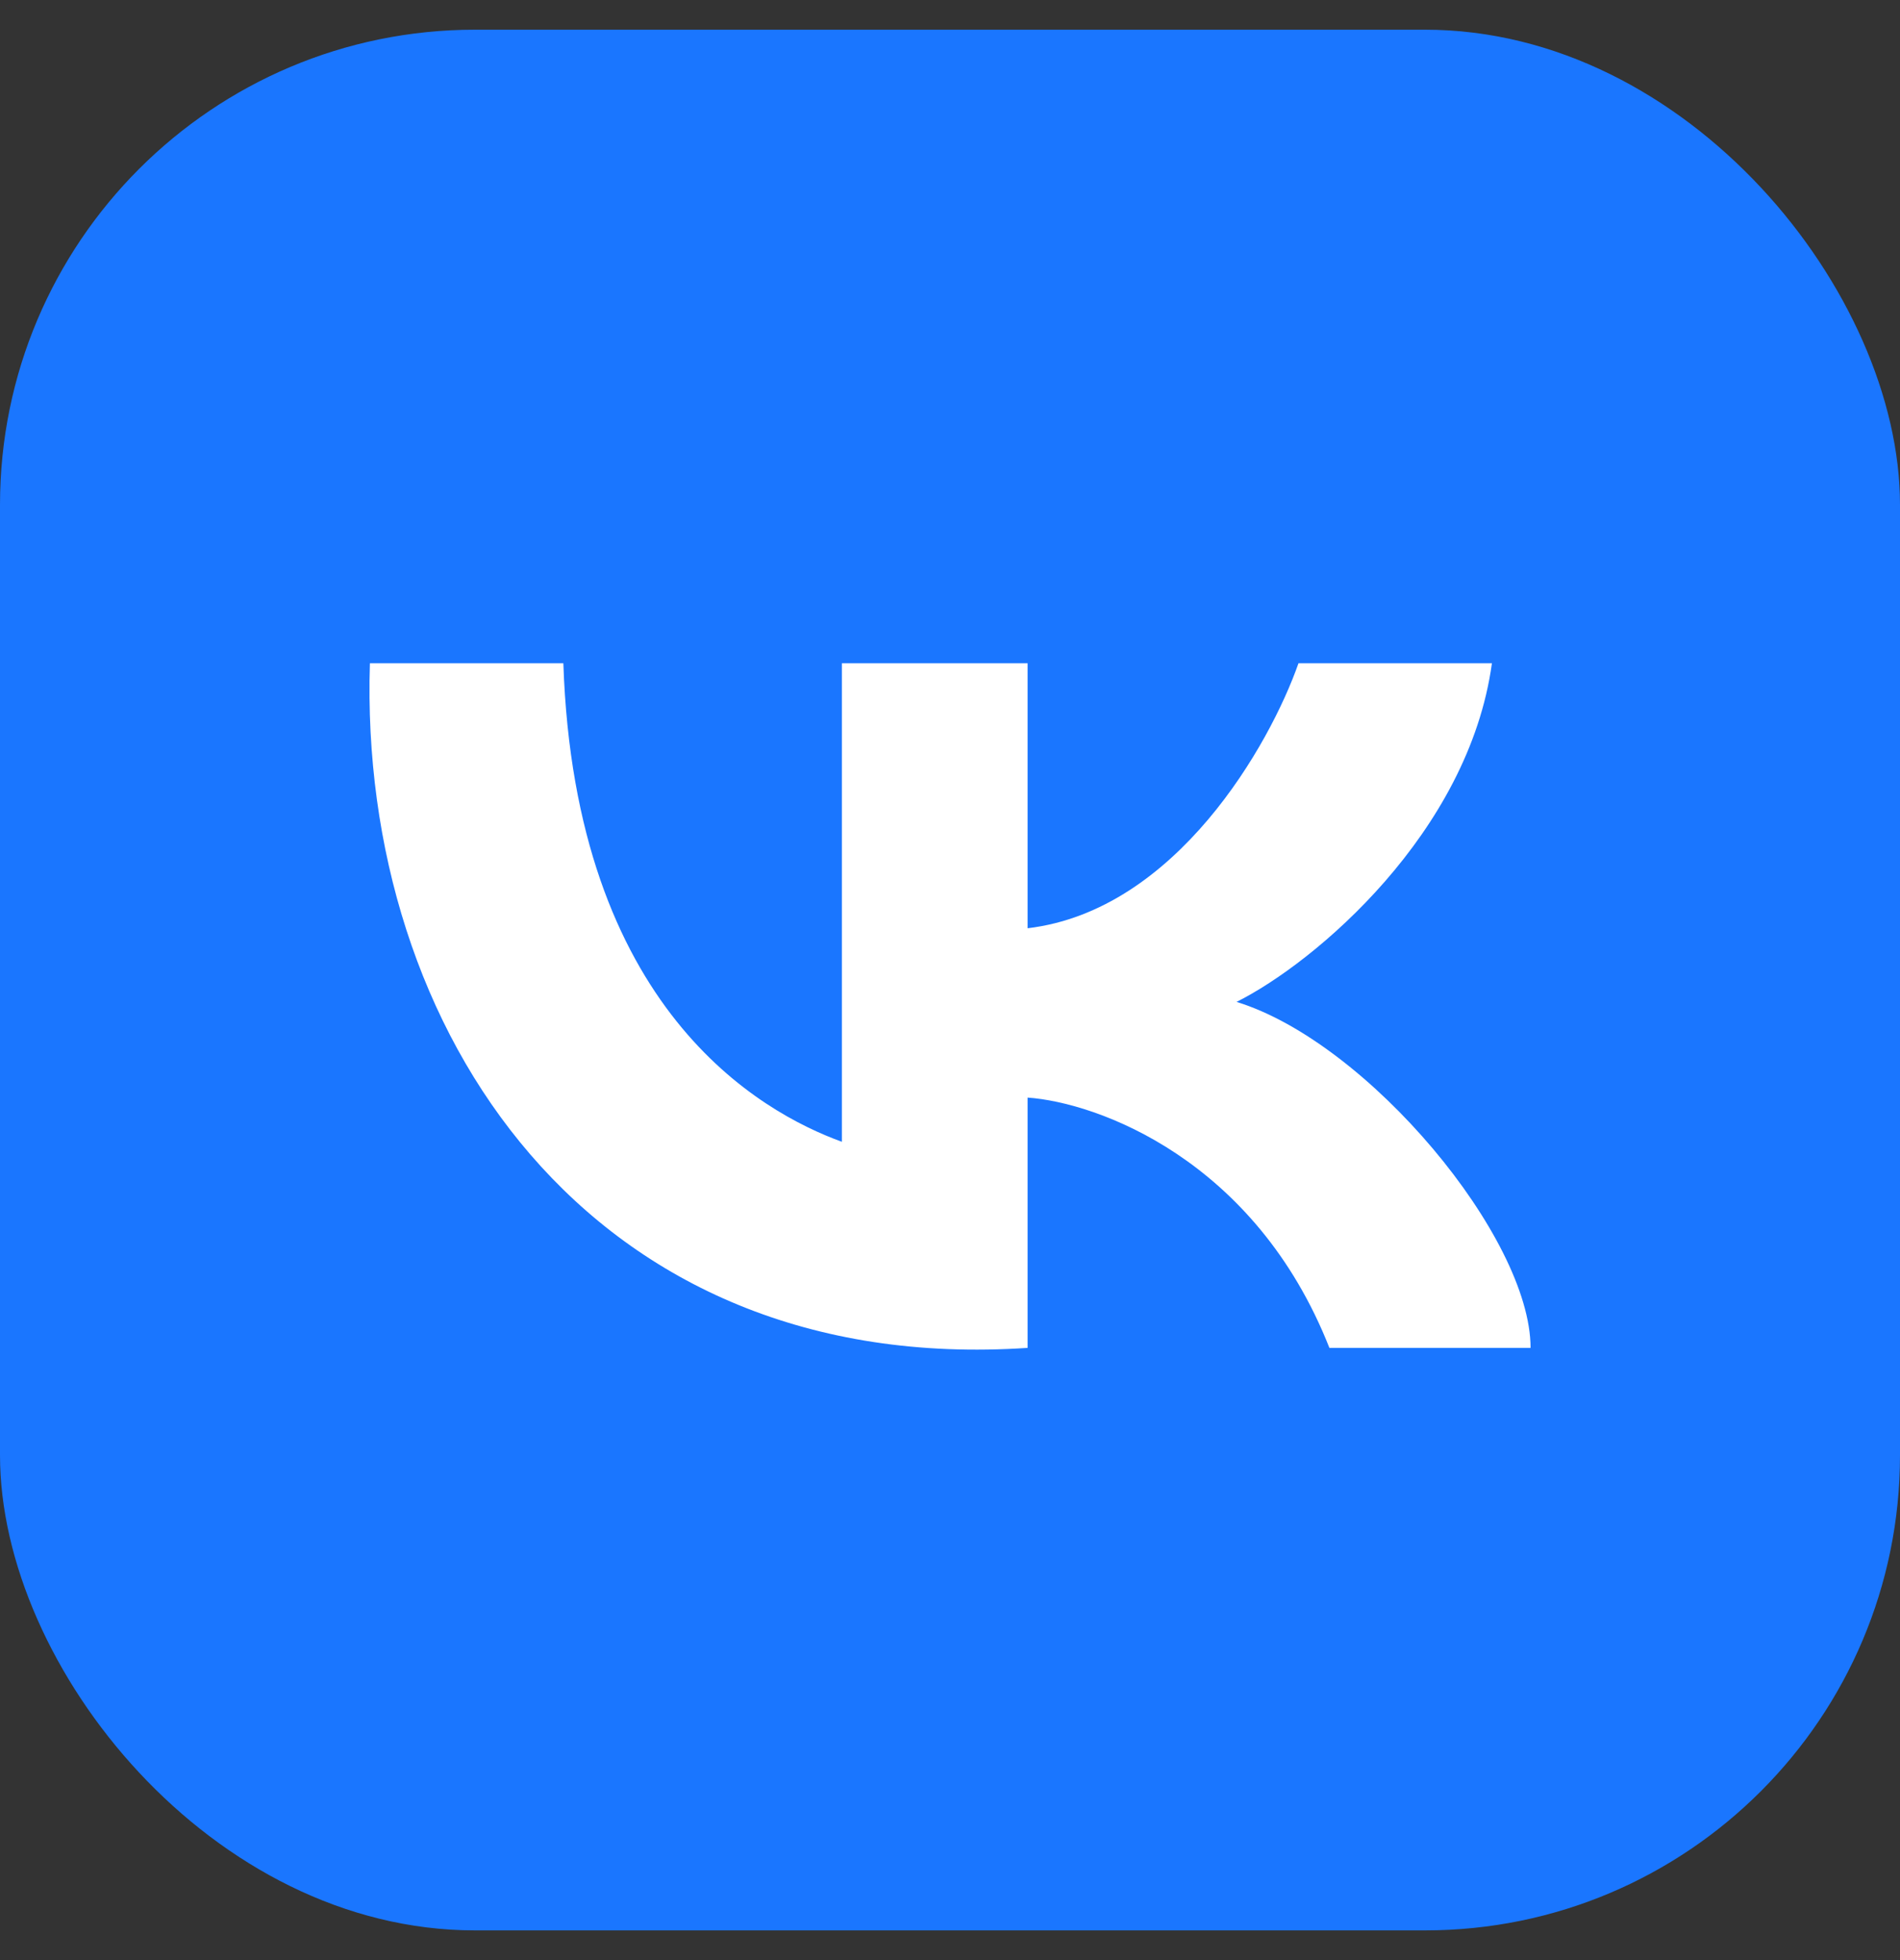
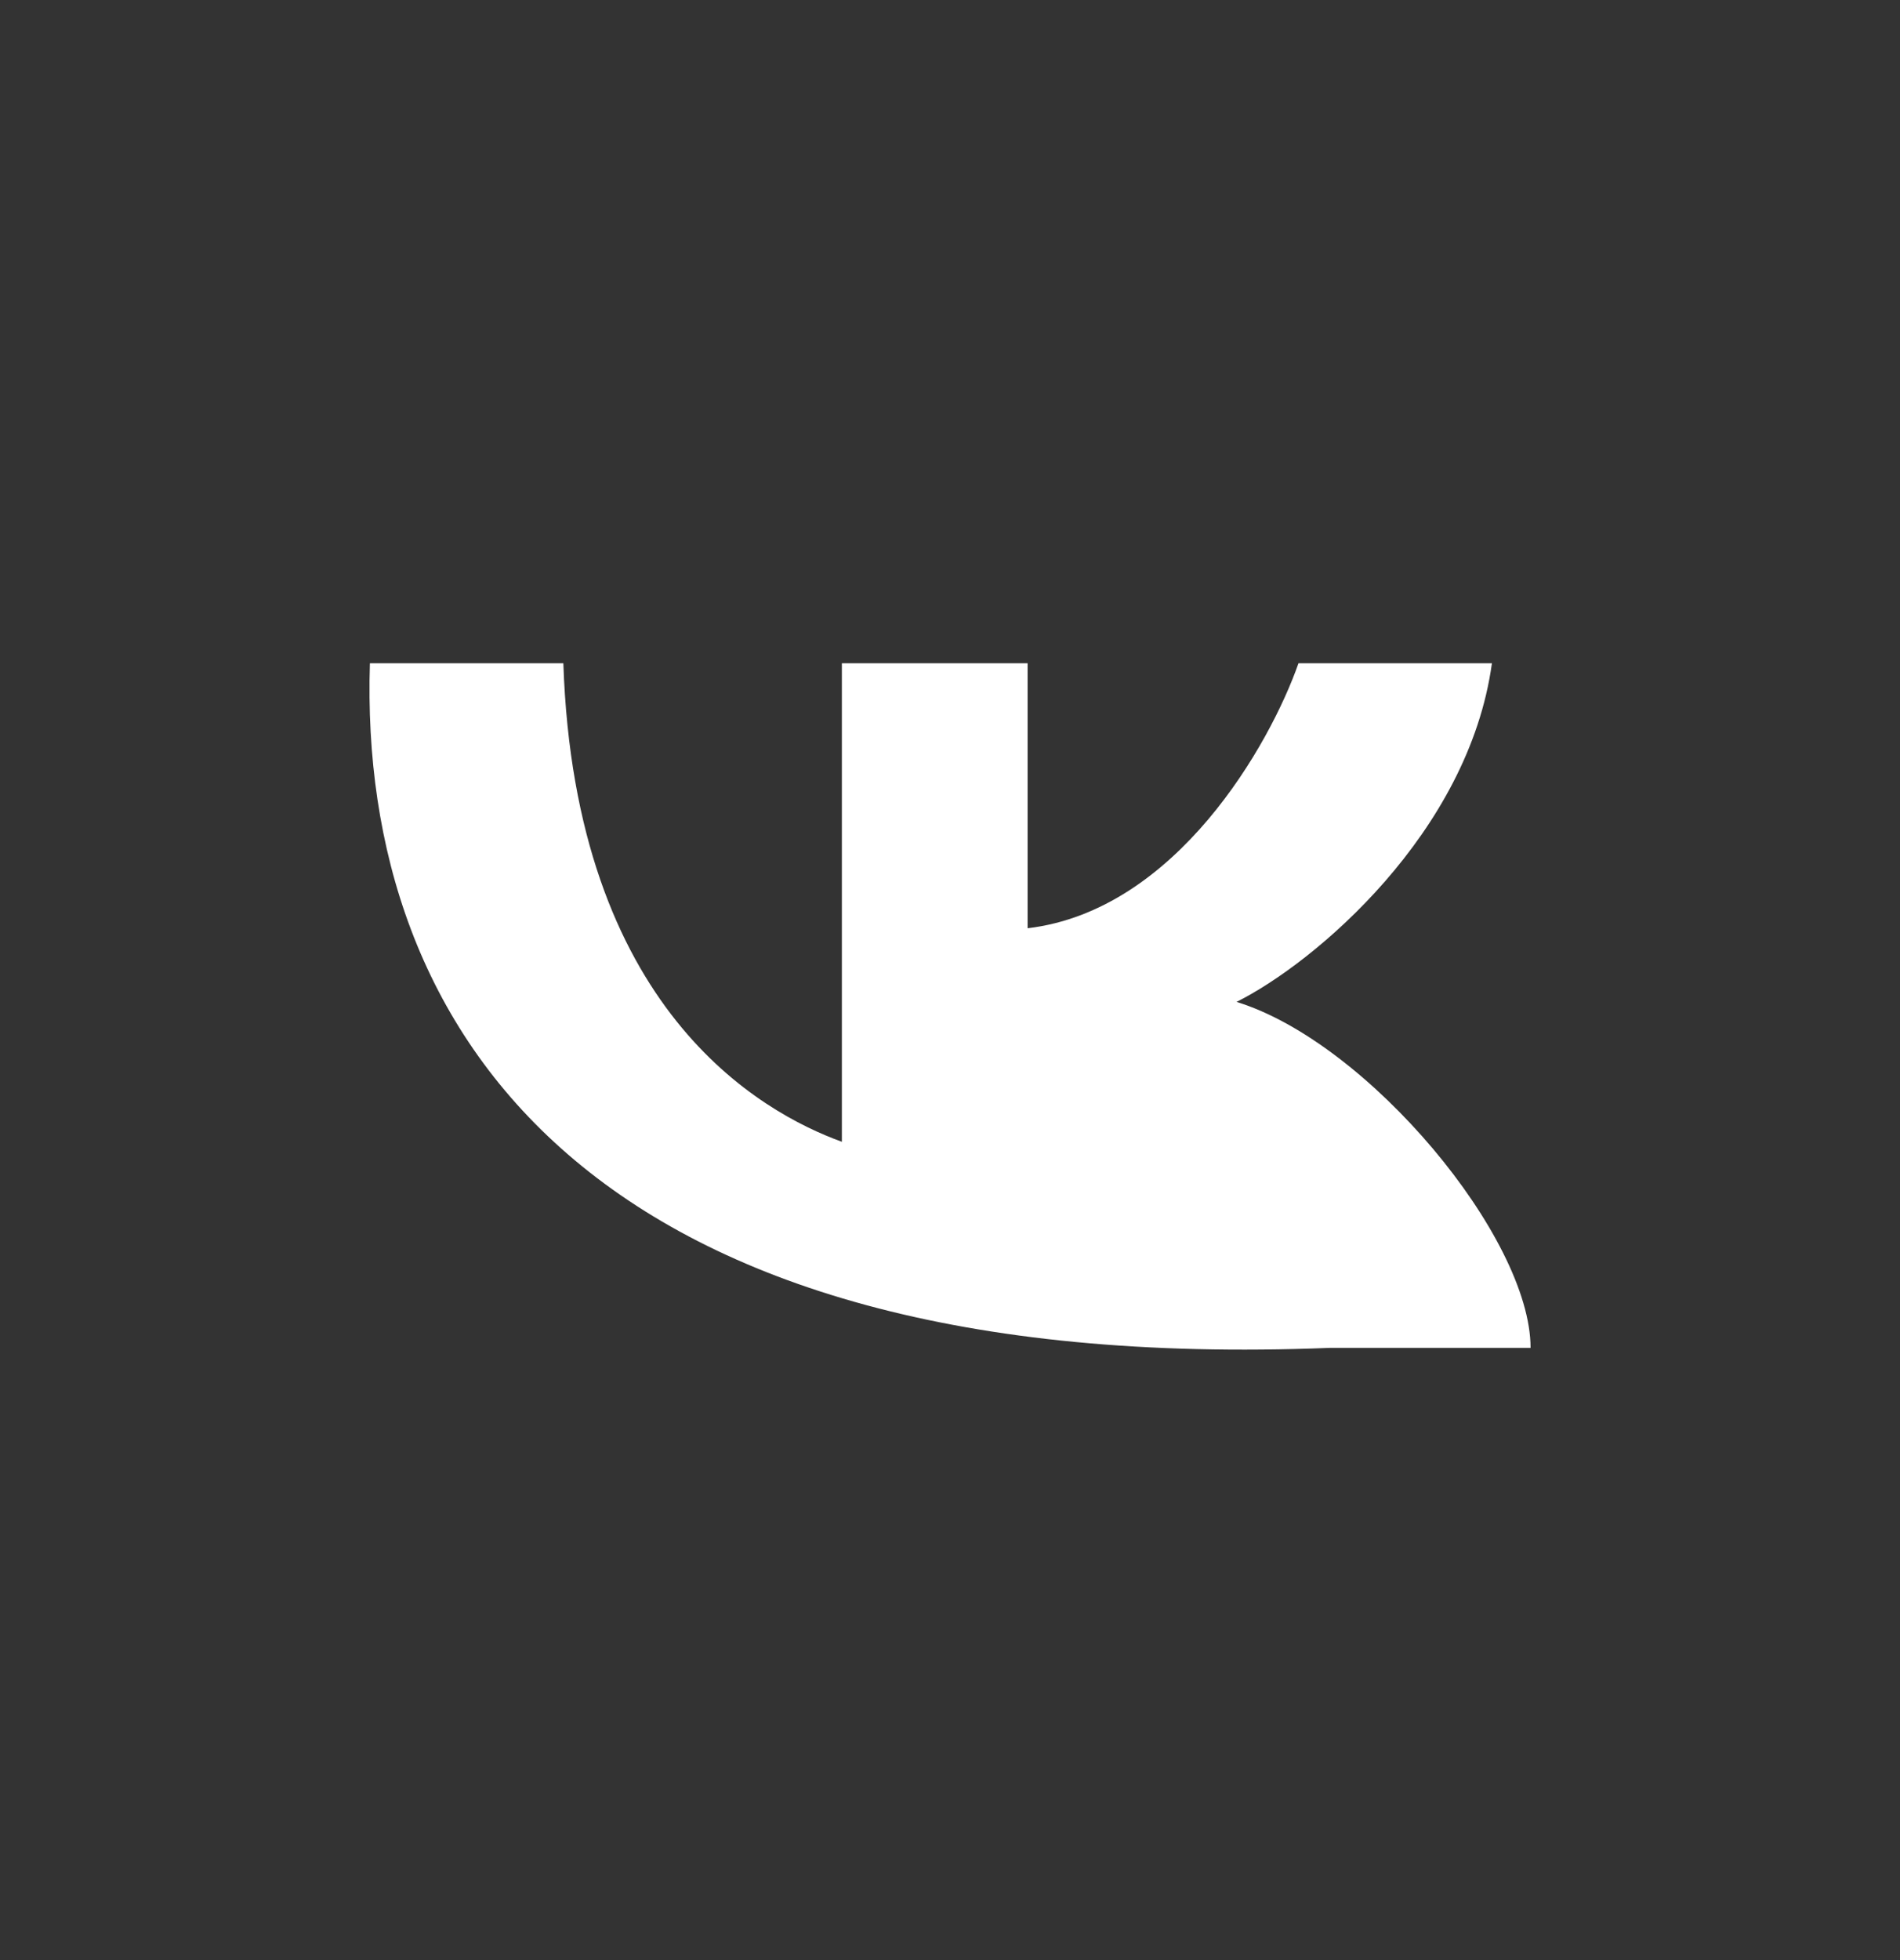
<svg xmlns="http://www.w3.org/2000/svg" width="32" height="33" viewBox="0 0 32 33" fill="none">
  <rect x="0" y="0" width="32" height="33" fill="#333333" stroke="none" />
-   <rect y="0.5" width="32" height="32" rx="8" fill="#1A76FF" />
-   <path d="M14.179 19.223V11.167H17.307V15.628C19.809 15.331 21.391 12.53 21.869 11.167H25.127C24.736 14.017 22.151 16.207 20.826 16.868C23.041 17.549 25.778 20.834 25.778 22.693H22.39C21.139 19.52 18.48 18.561 17.307 18.479V22.693C9.944 23.188 6.034 17.363 6.23 11.167H9.488C9.683 16.992 12.811 18.727 14.179 19.223Z" fill="white" />
+   <path d="M14.179 19.223V11.167H17.307V15.628C19.809 15.331 21.391 12.53 21.869 11.167H25.127C24.736 14.017 22.151 16.207 20.826 16.868C23.041 17.549 25.778 20.834 25.778 22.693H22.39V22.693C9.944 23.188 6.034 17.363 6.23 11.167H9.488C9.683 16.992 12.811 18.727 14.179 19.223Z" fill="white" />
</svg>